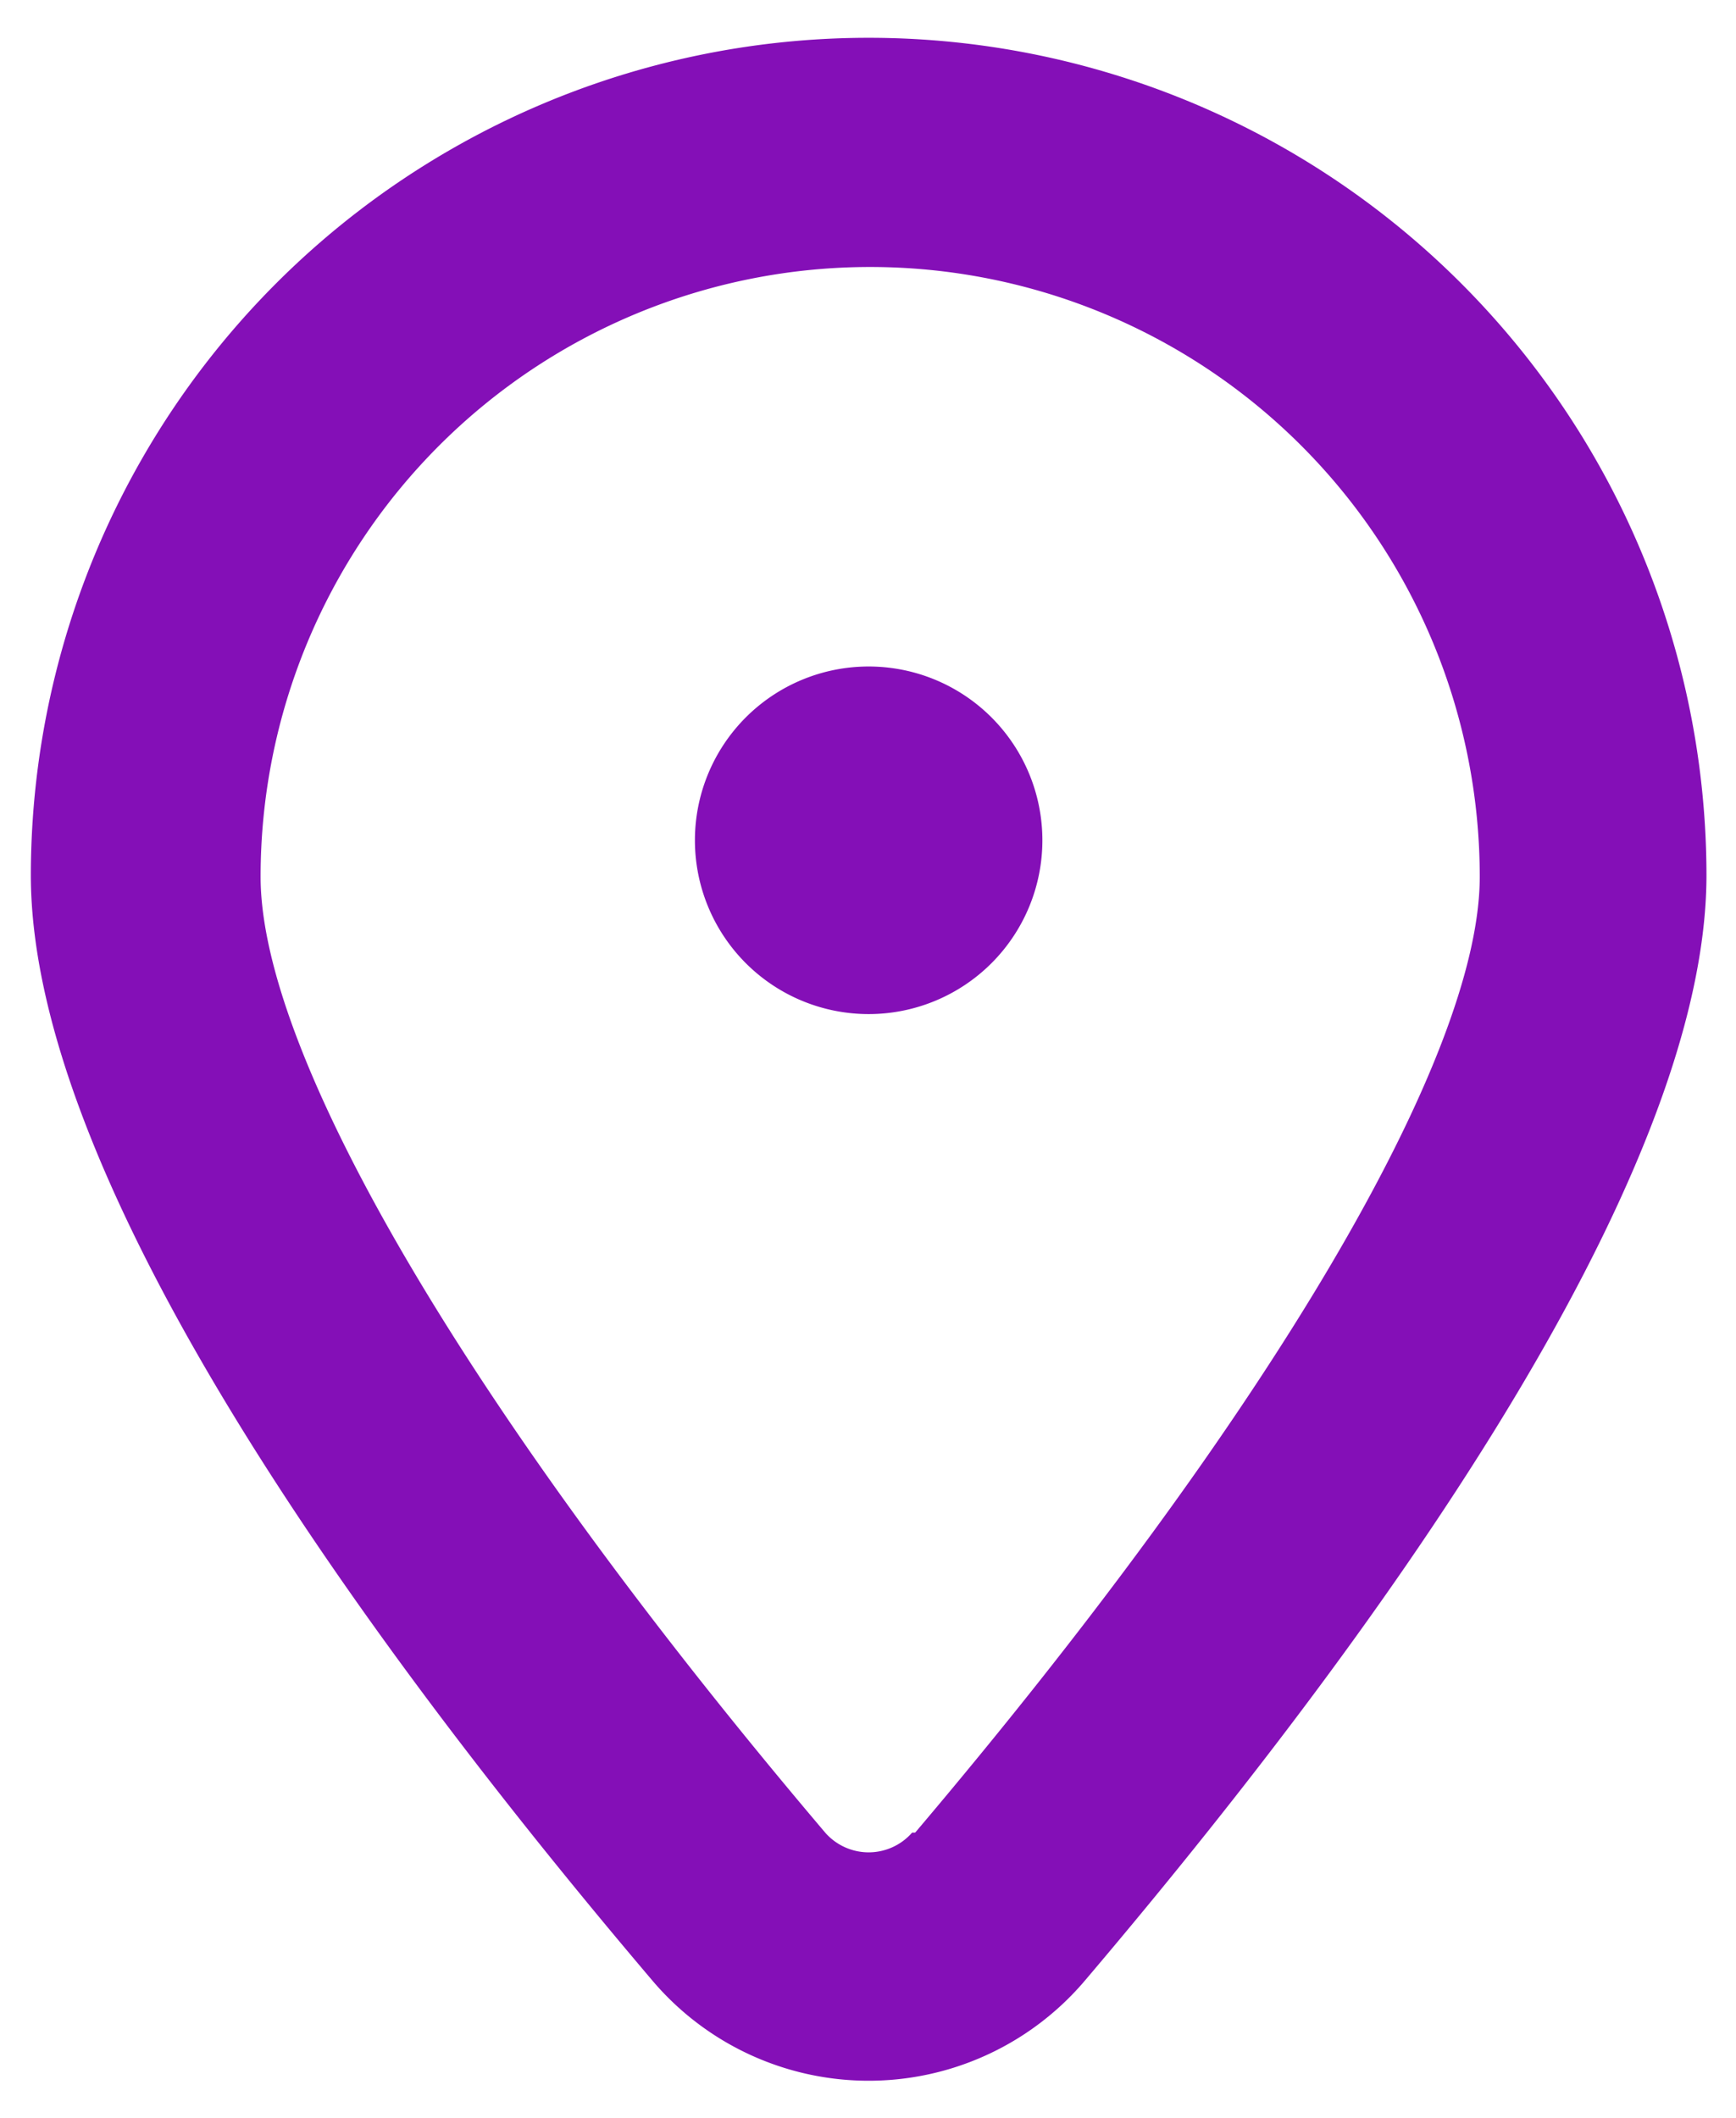
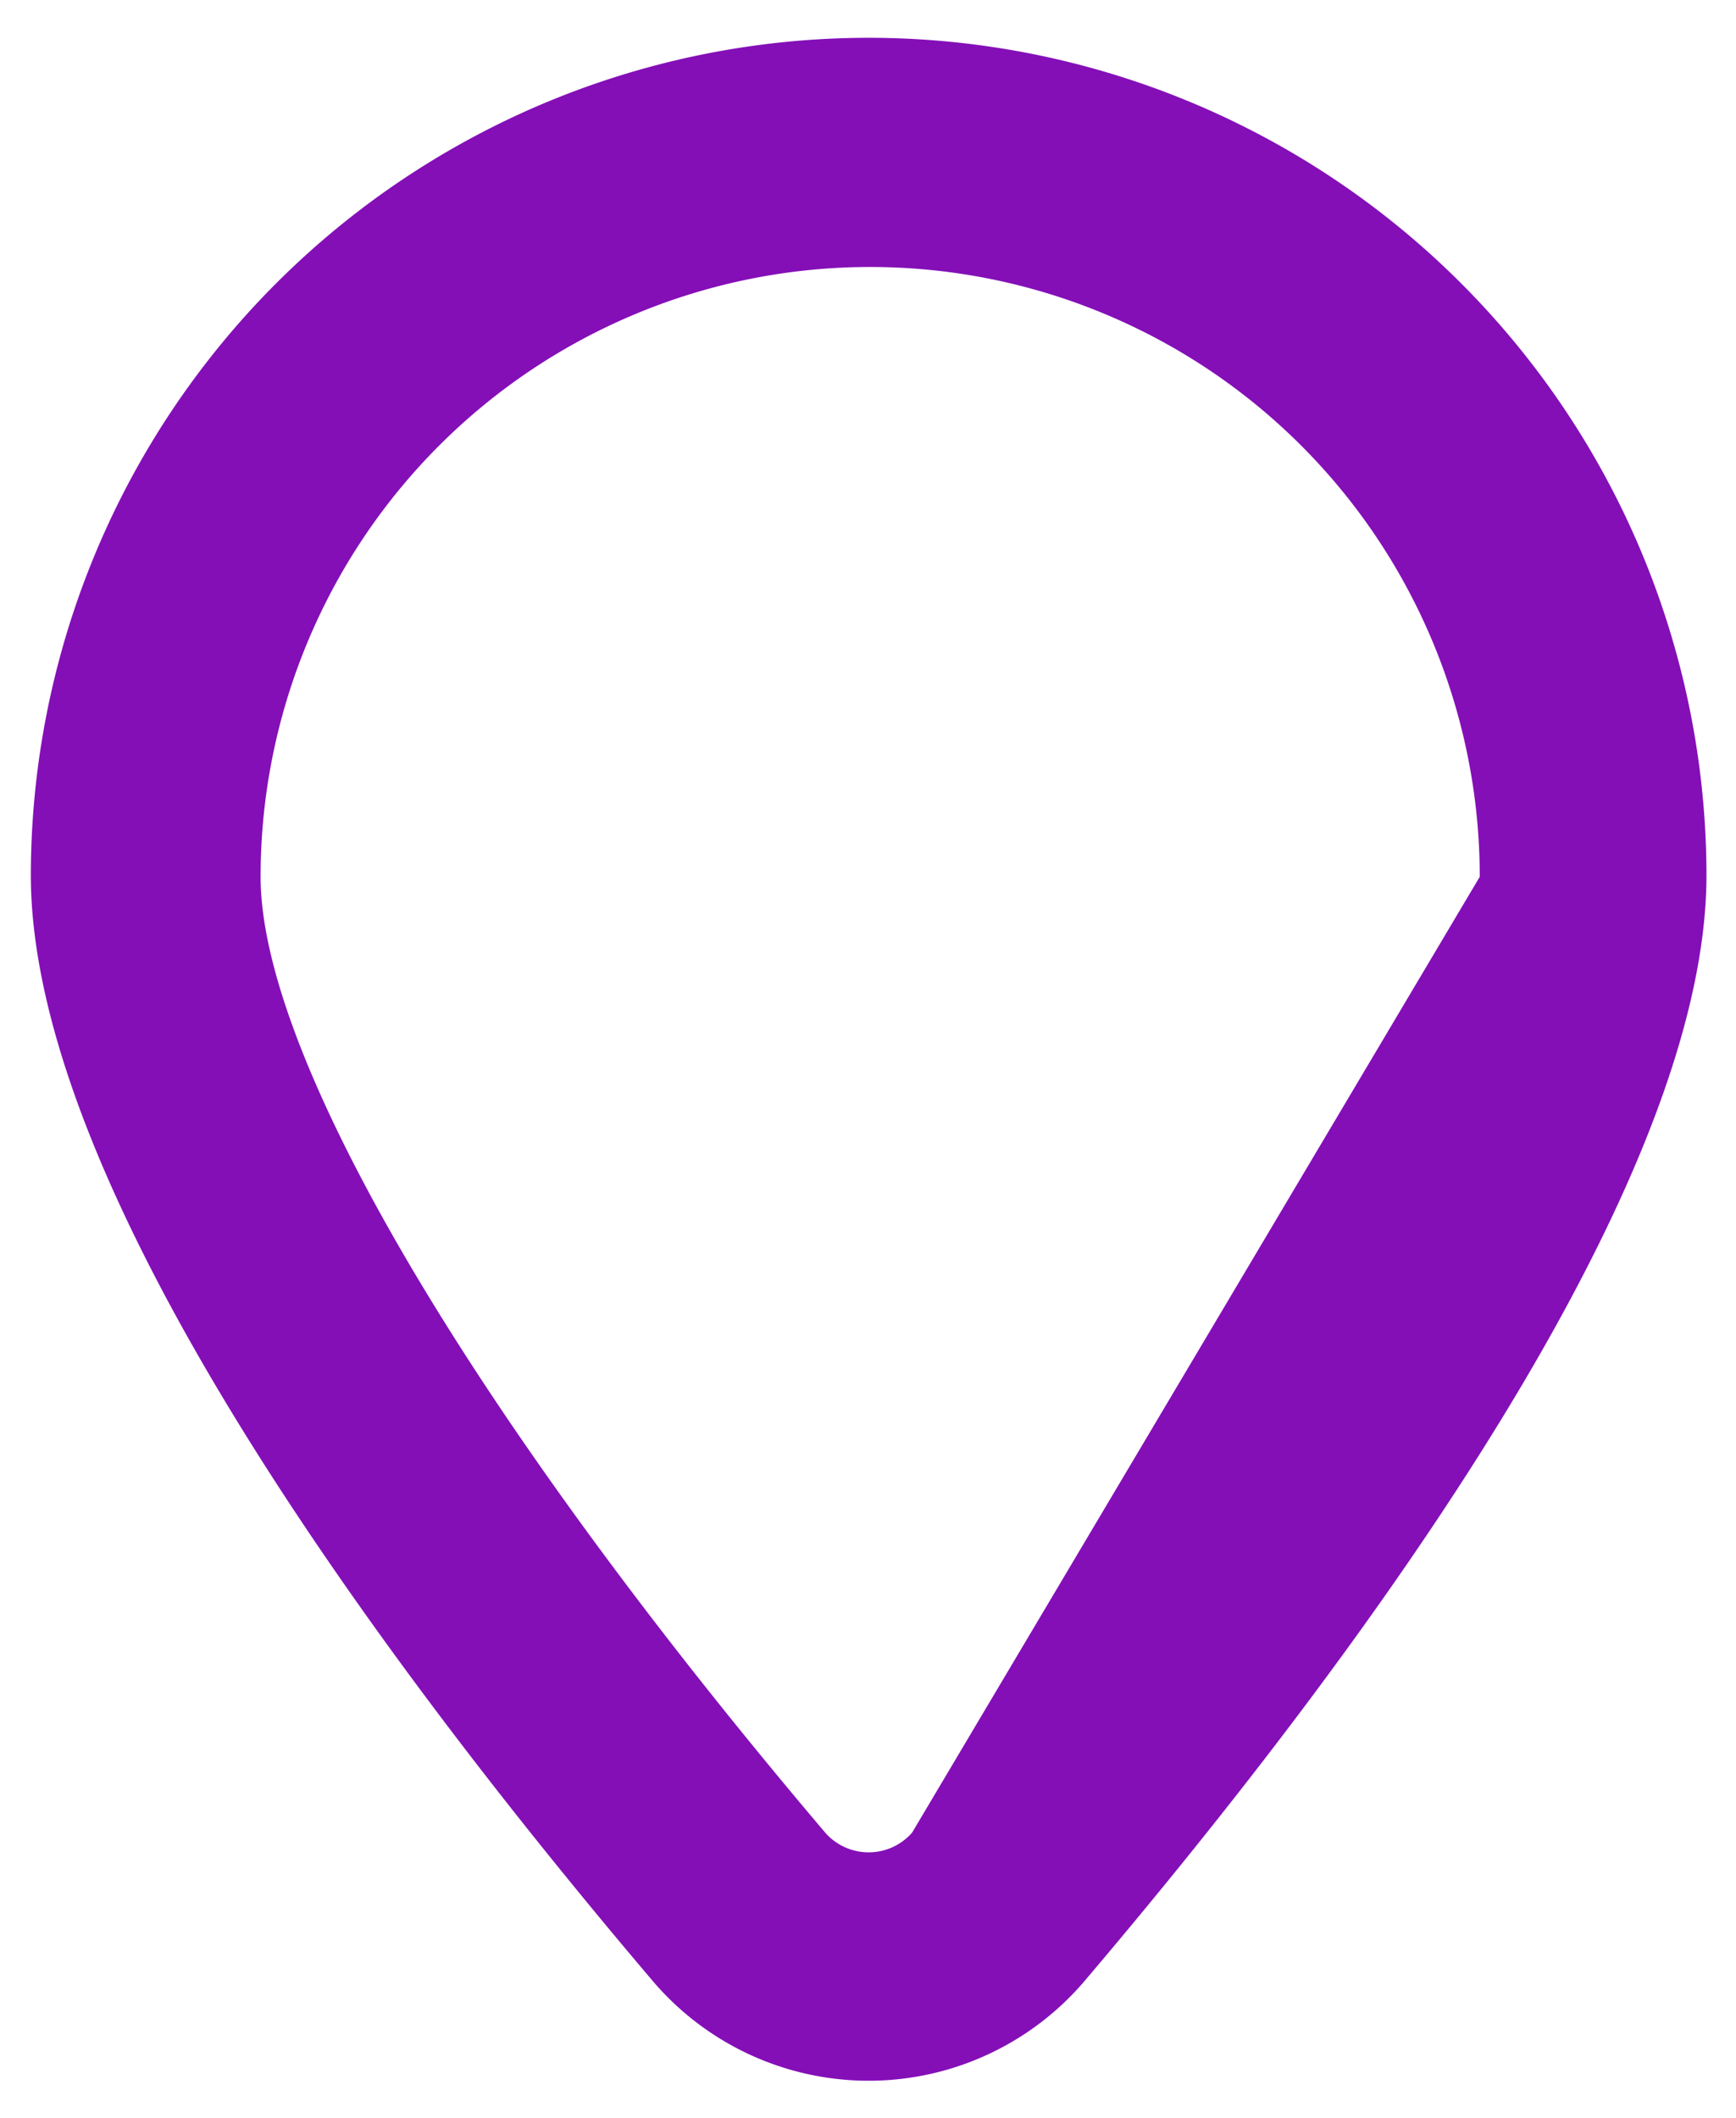
<svg xmlns="http://www.w3.org/2000/svg" id="Capa_1" data-name="Capa 1" viewBox="0 0 39.97 48.74">
  <defs>
    <style>.cls-1{fill:#840fb7;}</style>
  </defs>
  <title>NTV - WEB 2023</title>
-   <path class="cls-1" d="M20,.87A19.29,19.29,0,0,0,.71,20.14C.71,27.23,8.48,37.88,15,45.56a6.53,6.53,0,0,0,10,0c6.52-7.68,14.29-18.33,14.29-25.42A19.29,19.29,0,0,0,20,.87m1,41.31a1.33,1.33,0,0,1-2,0c-8.17-9.63-13-17.87-13-22a14,14,0,1,1,28.07,0c0,4.17-4.87,12.41-13,22" />
-   <path class="cls-1" d="M24,19.34a4,4,0,1,1-4-4,4,4,0,0,1,4,4" />
+   <path class="cls-1" d="M20,.87A19.29,19.29,0,0,0,.71,20.14C.71,27.23,8.48,37.88,15,45.56a6.53,6.53,0,0,0,10,0c6.52-7.68,14.29-18.33,14.29-25.42A19.29,19.29,0,0,0,20,.87m1,41.31a1.33,1.33,0,0,1-2,0c-8.17-9.63-13-17.87-13-22a14,14,0,1,1,28.07,0" />
</svg>